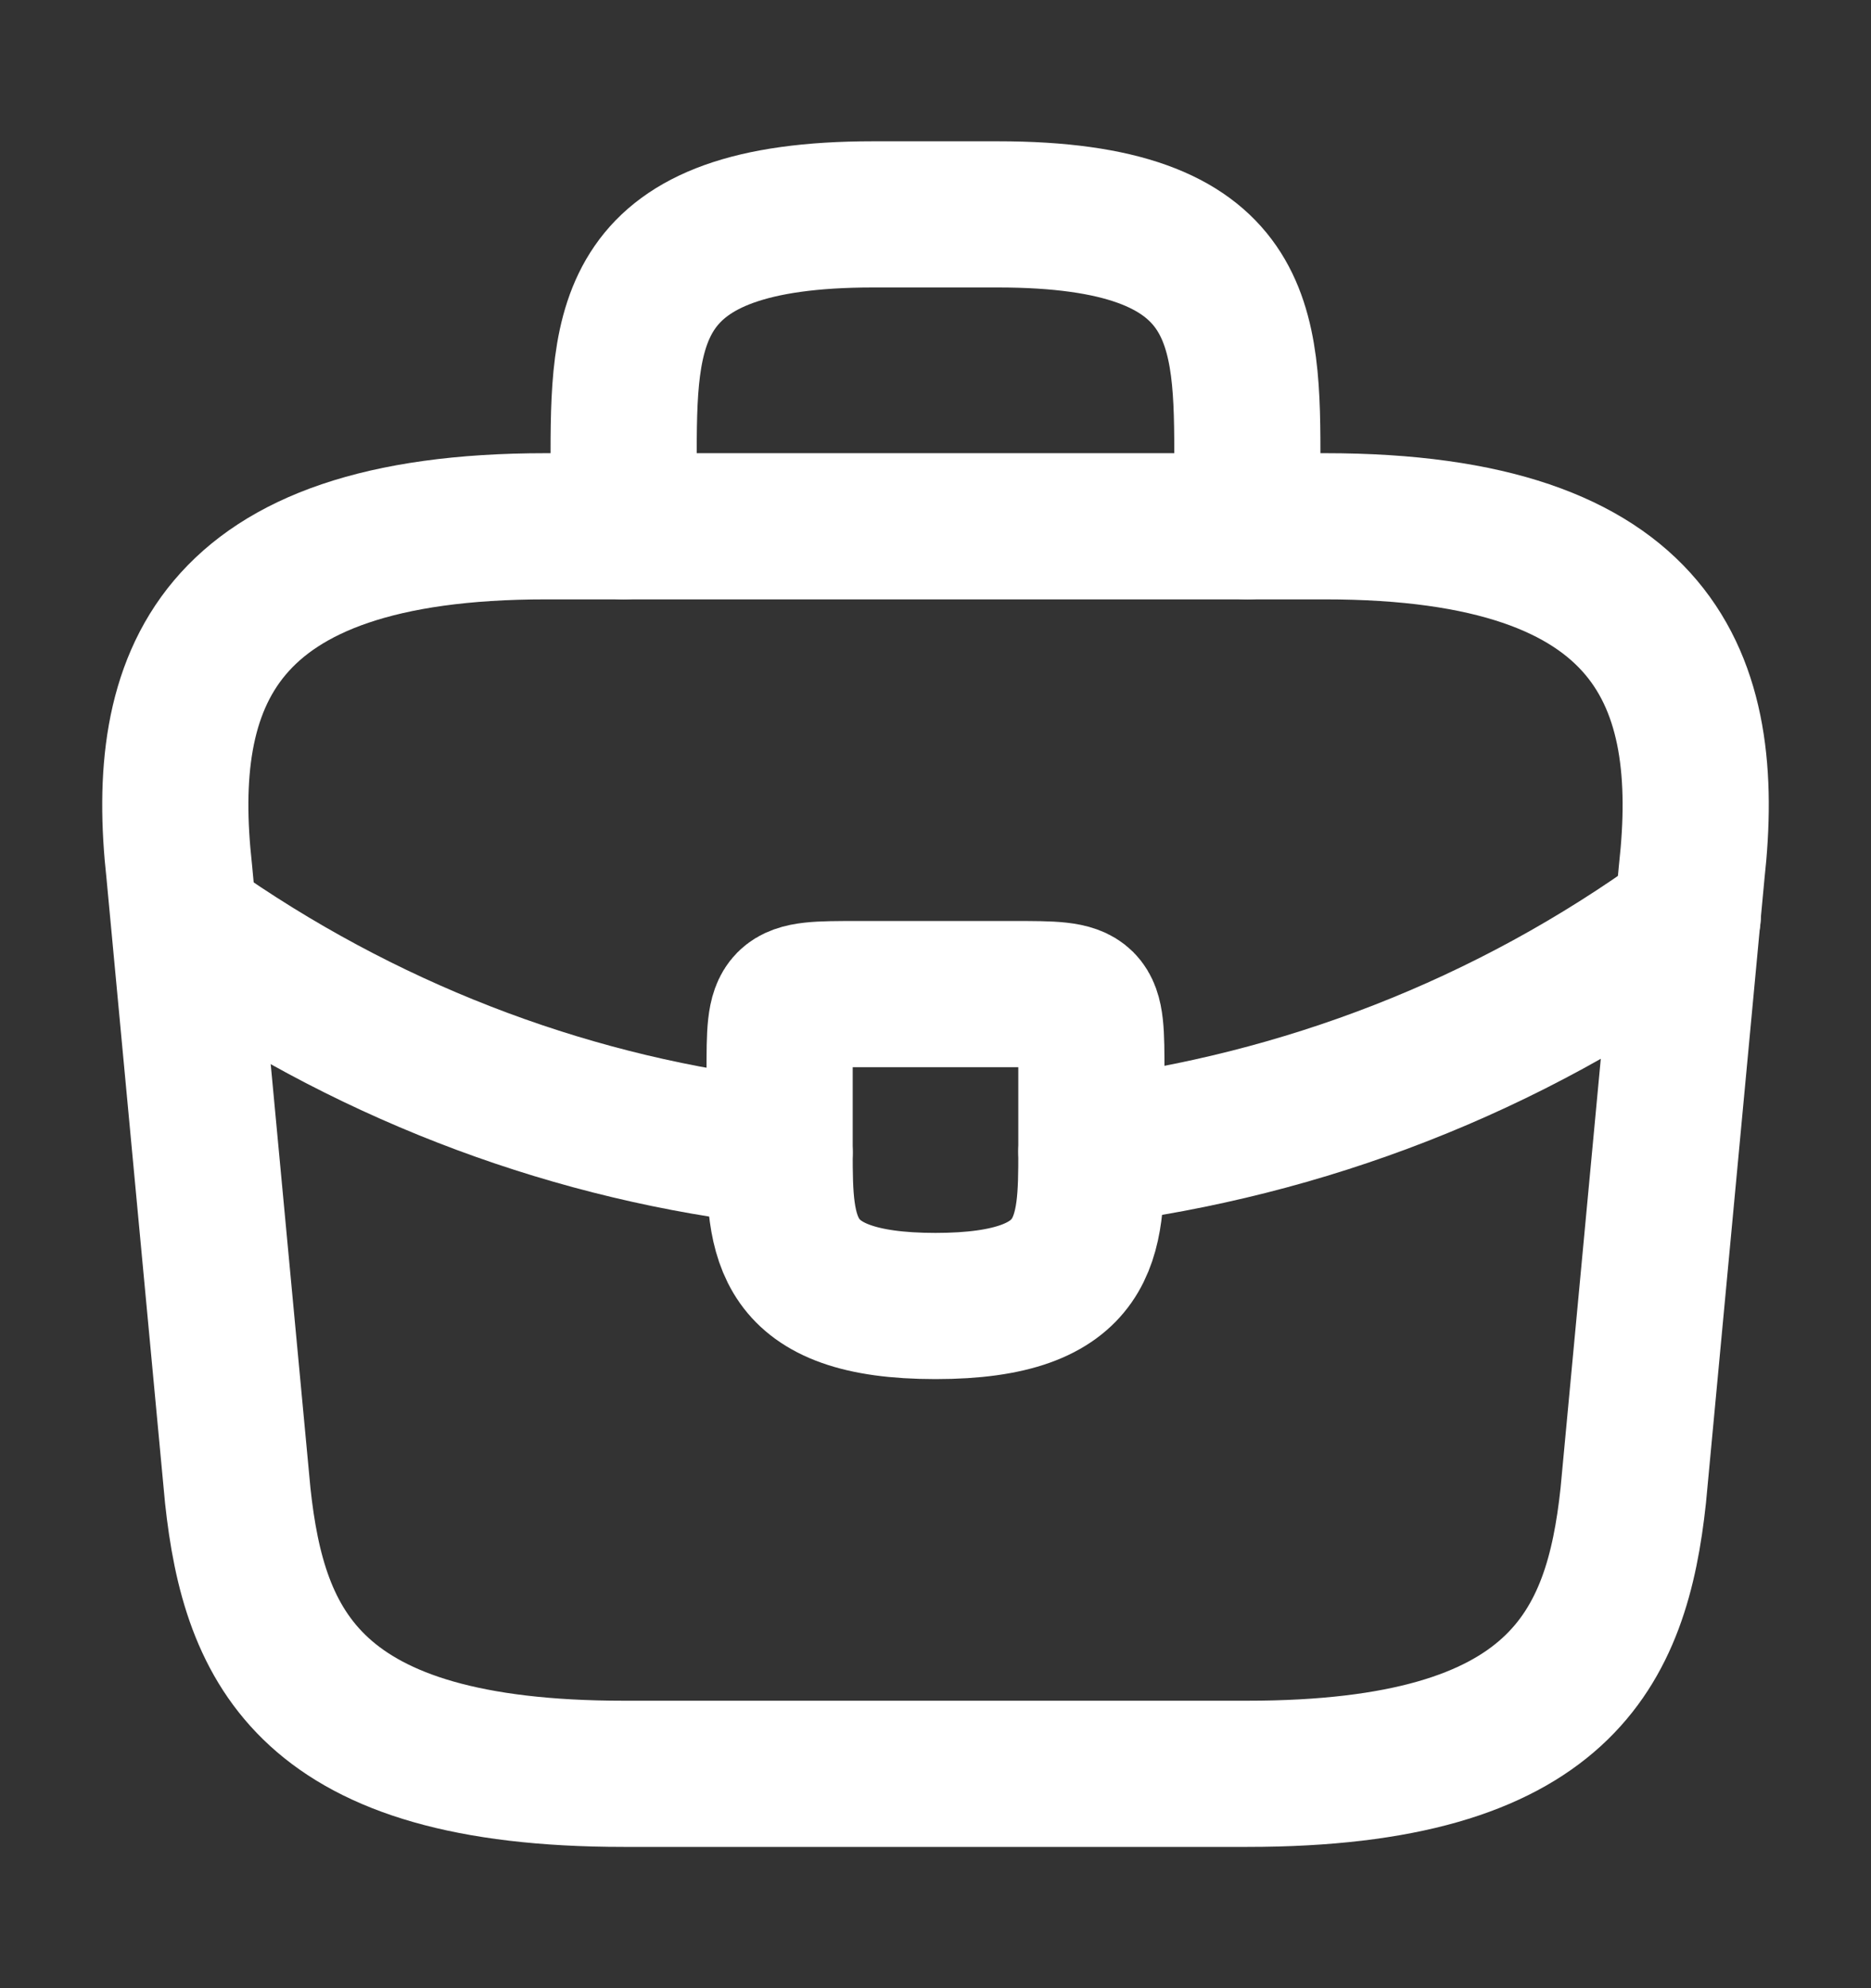
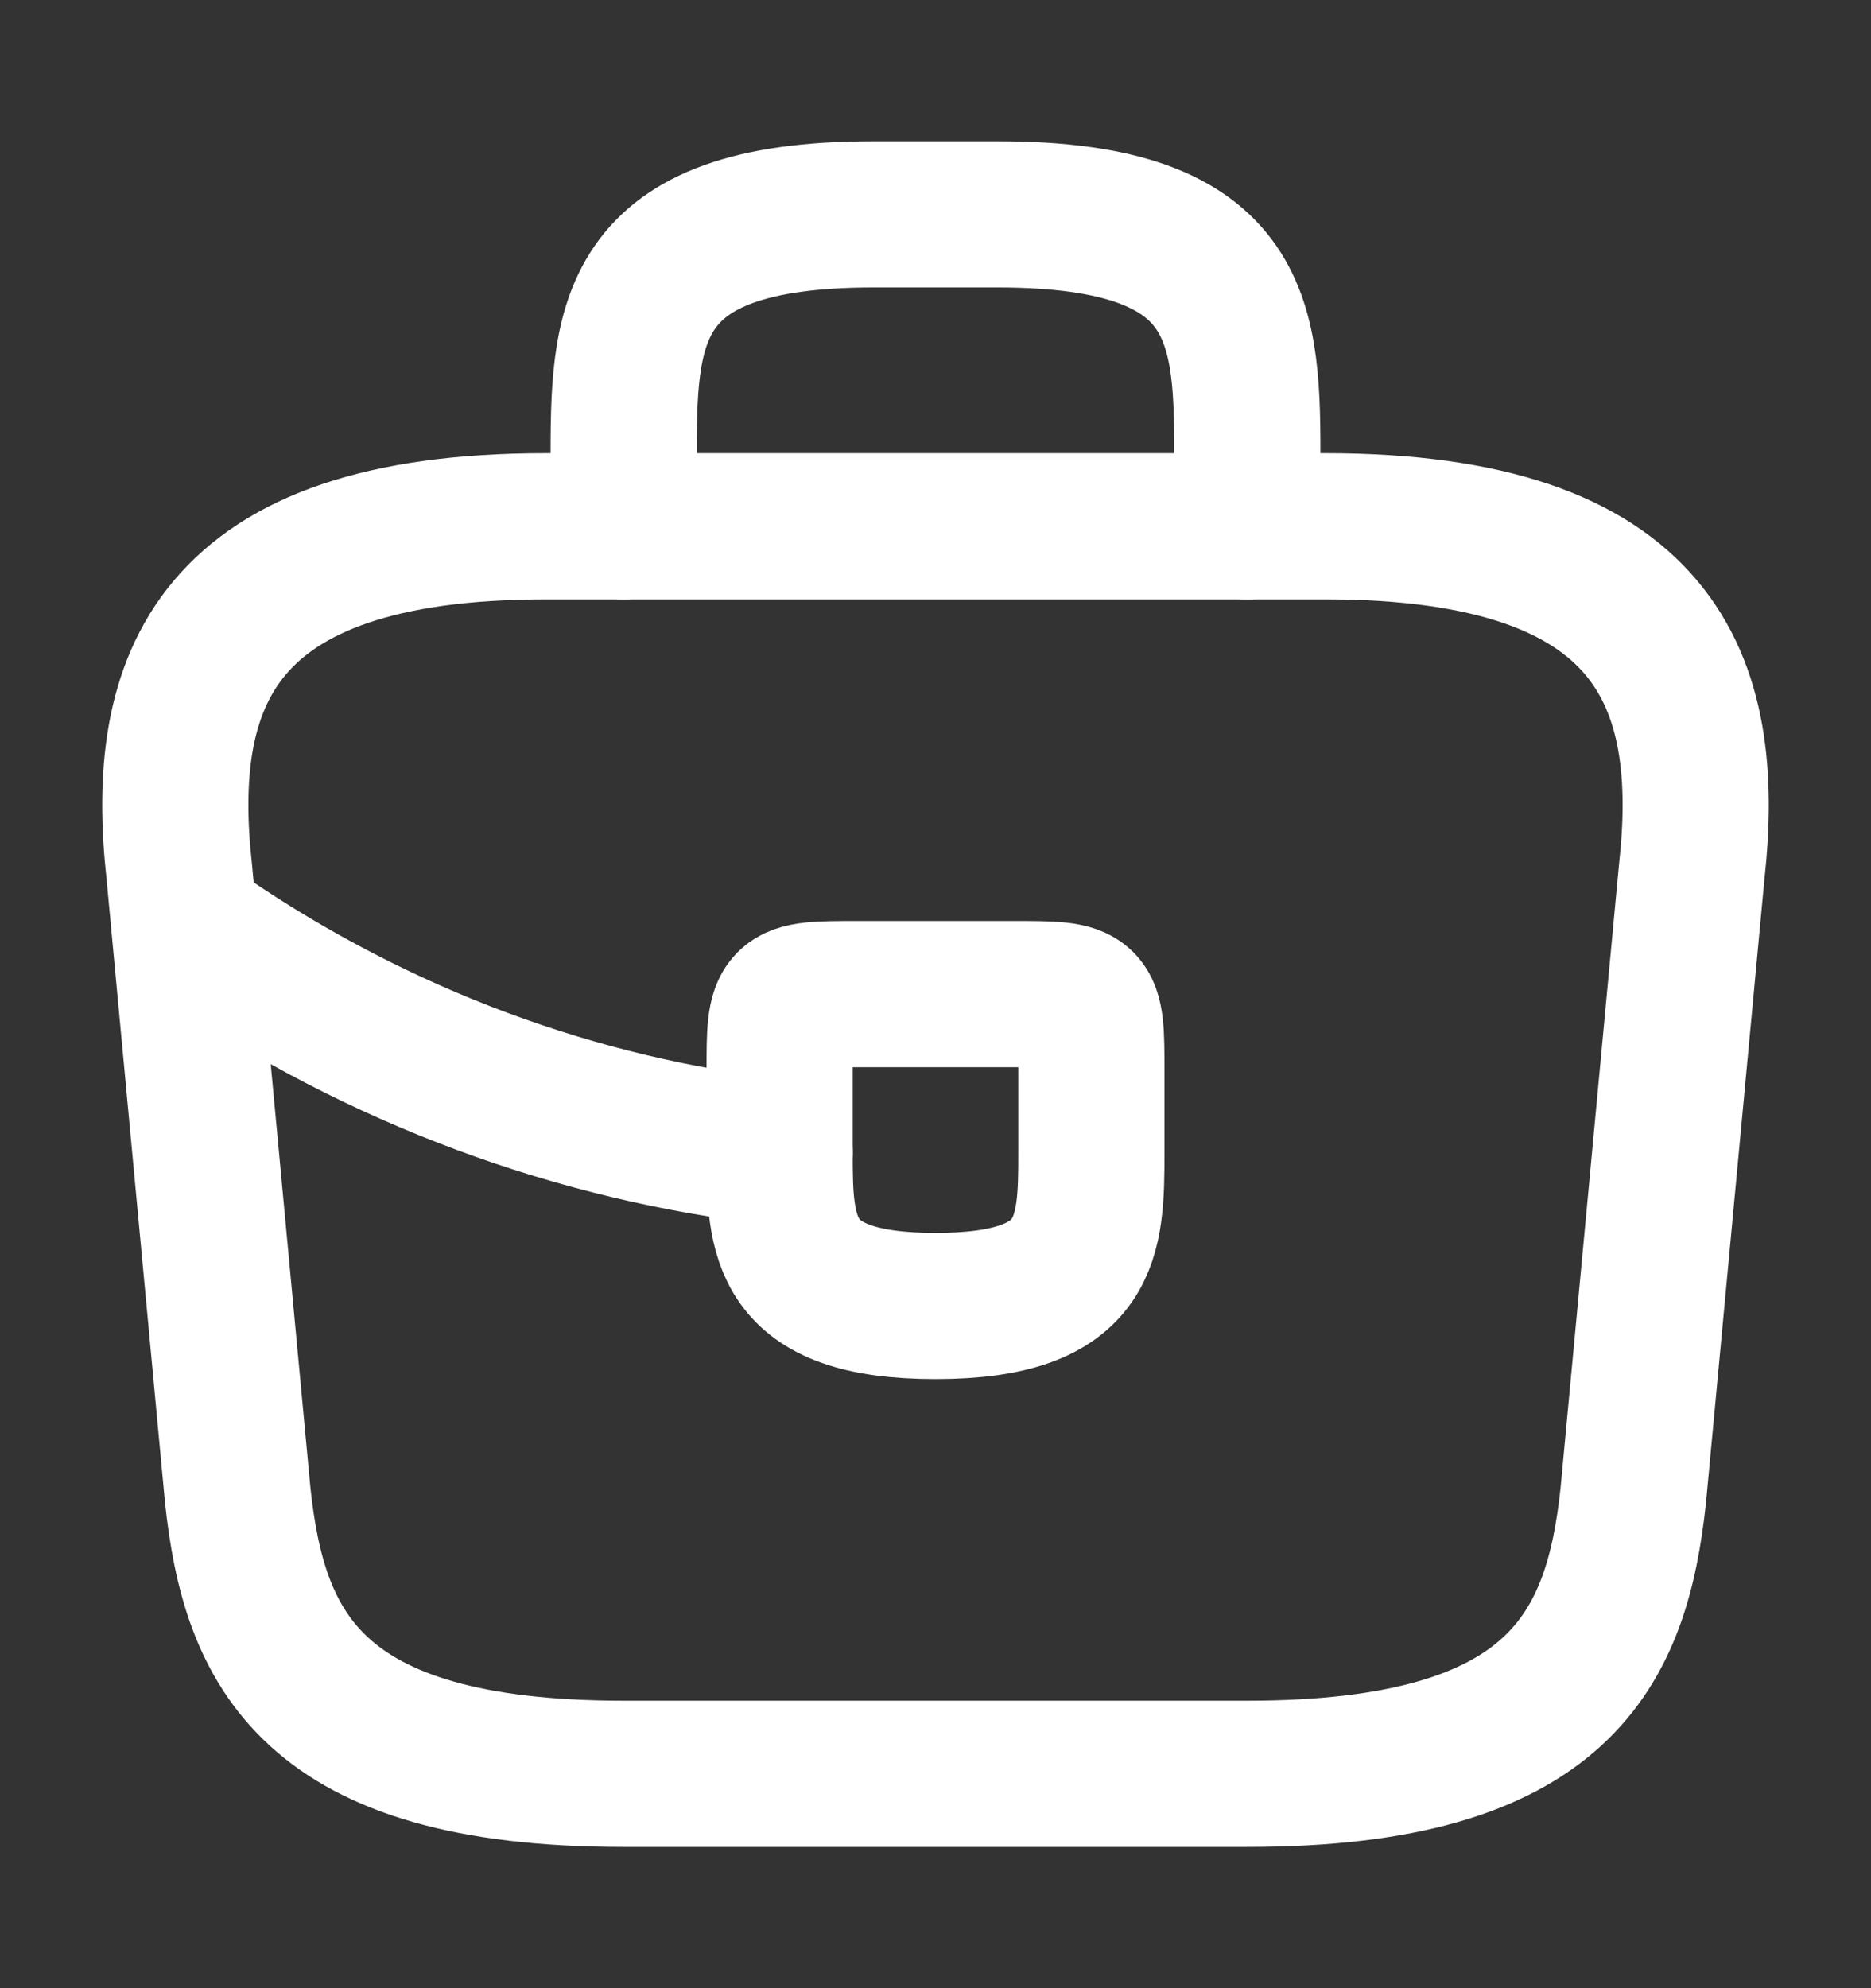
<svg xmlns="http://www.w3.org/2000/svg" width="16" height="17" viewBox="0 0 16 17" fill="none">
  <rect x="0" y="0" width="16" height="17" fill="#333333" stroke="none" />
  <path d="M5.333 15.167H10.667C13.347 15.167 13.827 14.093 13.967 12.787L14.467 7.453C14.647 5.827 14.18 4.5 11.333 4.5H4.667C1.82 4.5 1.353 5.827 1.533 7.453L2.033 12.787C2.173 14.093 2.653 15.167 5.333 15.167Z" stroke="white" stroke-width="1.25" stroke-miterlimit="10" stroke-linecap="round" stroke-linejoin="round" />
  <path d="M5.333 4.5V3.966C5.333 2.786 5.333 1.833 7.467 1.833H8.533C10.667 1.833 10.667 2.786 10.667 3.966V4.5" stroke="white" stroke-width="1.25" stroke-miterlimit="10" stroke-linecap="round" stroke-linejoin="round" />
-   <path d="M9.333 9.167V9.833C9.333 9.84 9.333 9.84 9.333 9.847C9.333 10.573 9.327 11.167 8 11.167C6.68 11.167 6.667 10.58 6.667 9.853V9.167C6.667 8.5 6.667 8.5 7.333 8.5H8.667C9.333 8.5 9.333 8.5 9.333 9.167Z" stroke="white" stroke-width="1.25" stroke-miterlimit="10" stroke-linecap="round" stroke-linejoin="round" />
-   <path d="M14.433 7.833C12.893 8.953 11.133 9.62 9.333 9.846" stroke="white" stroke-width="1.25" stroke-miterlimit="10" stroke-linecap="round" stroke-linejoin="round" />
+   <path d="M9.333 9.167C9.333 9.84 9.333 9.84 9.333 9.847C9.333 10.573 9.327 11.167 8 11.167C6.68 11.167 6.667 10.58 6.667 9.853V9.167C6.667 8.5 6.667 8.5 7.333 8.5H8.667C9.333 8.5 9.333 8.5 9.333 9.167Z" stroke="white" stroke-width="1.25" stroke-miterlimit="10" stroke-linecap="round" stroke-linejoin="round" />
  <path d="M1.747 8.014C3.247 9.04 4.94 9.66 6.667 9.854" stroke="white" stroke-width="1.25" stroke-miterlimit="10" stroke-linecap="round" stroke-linejoin="round" />
</svg>